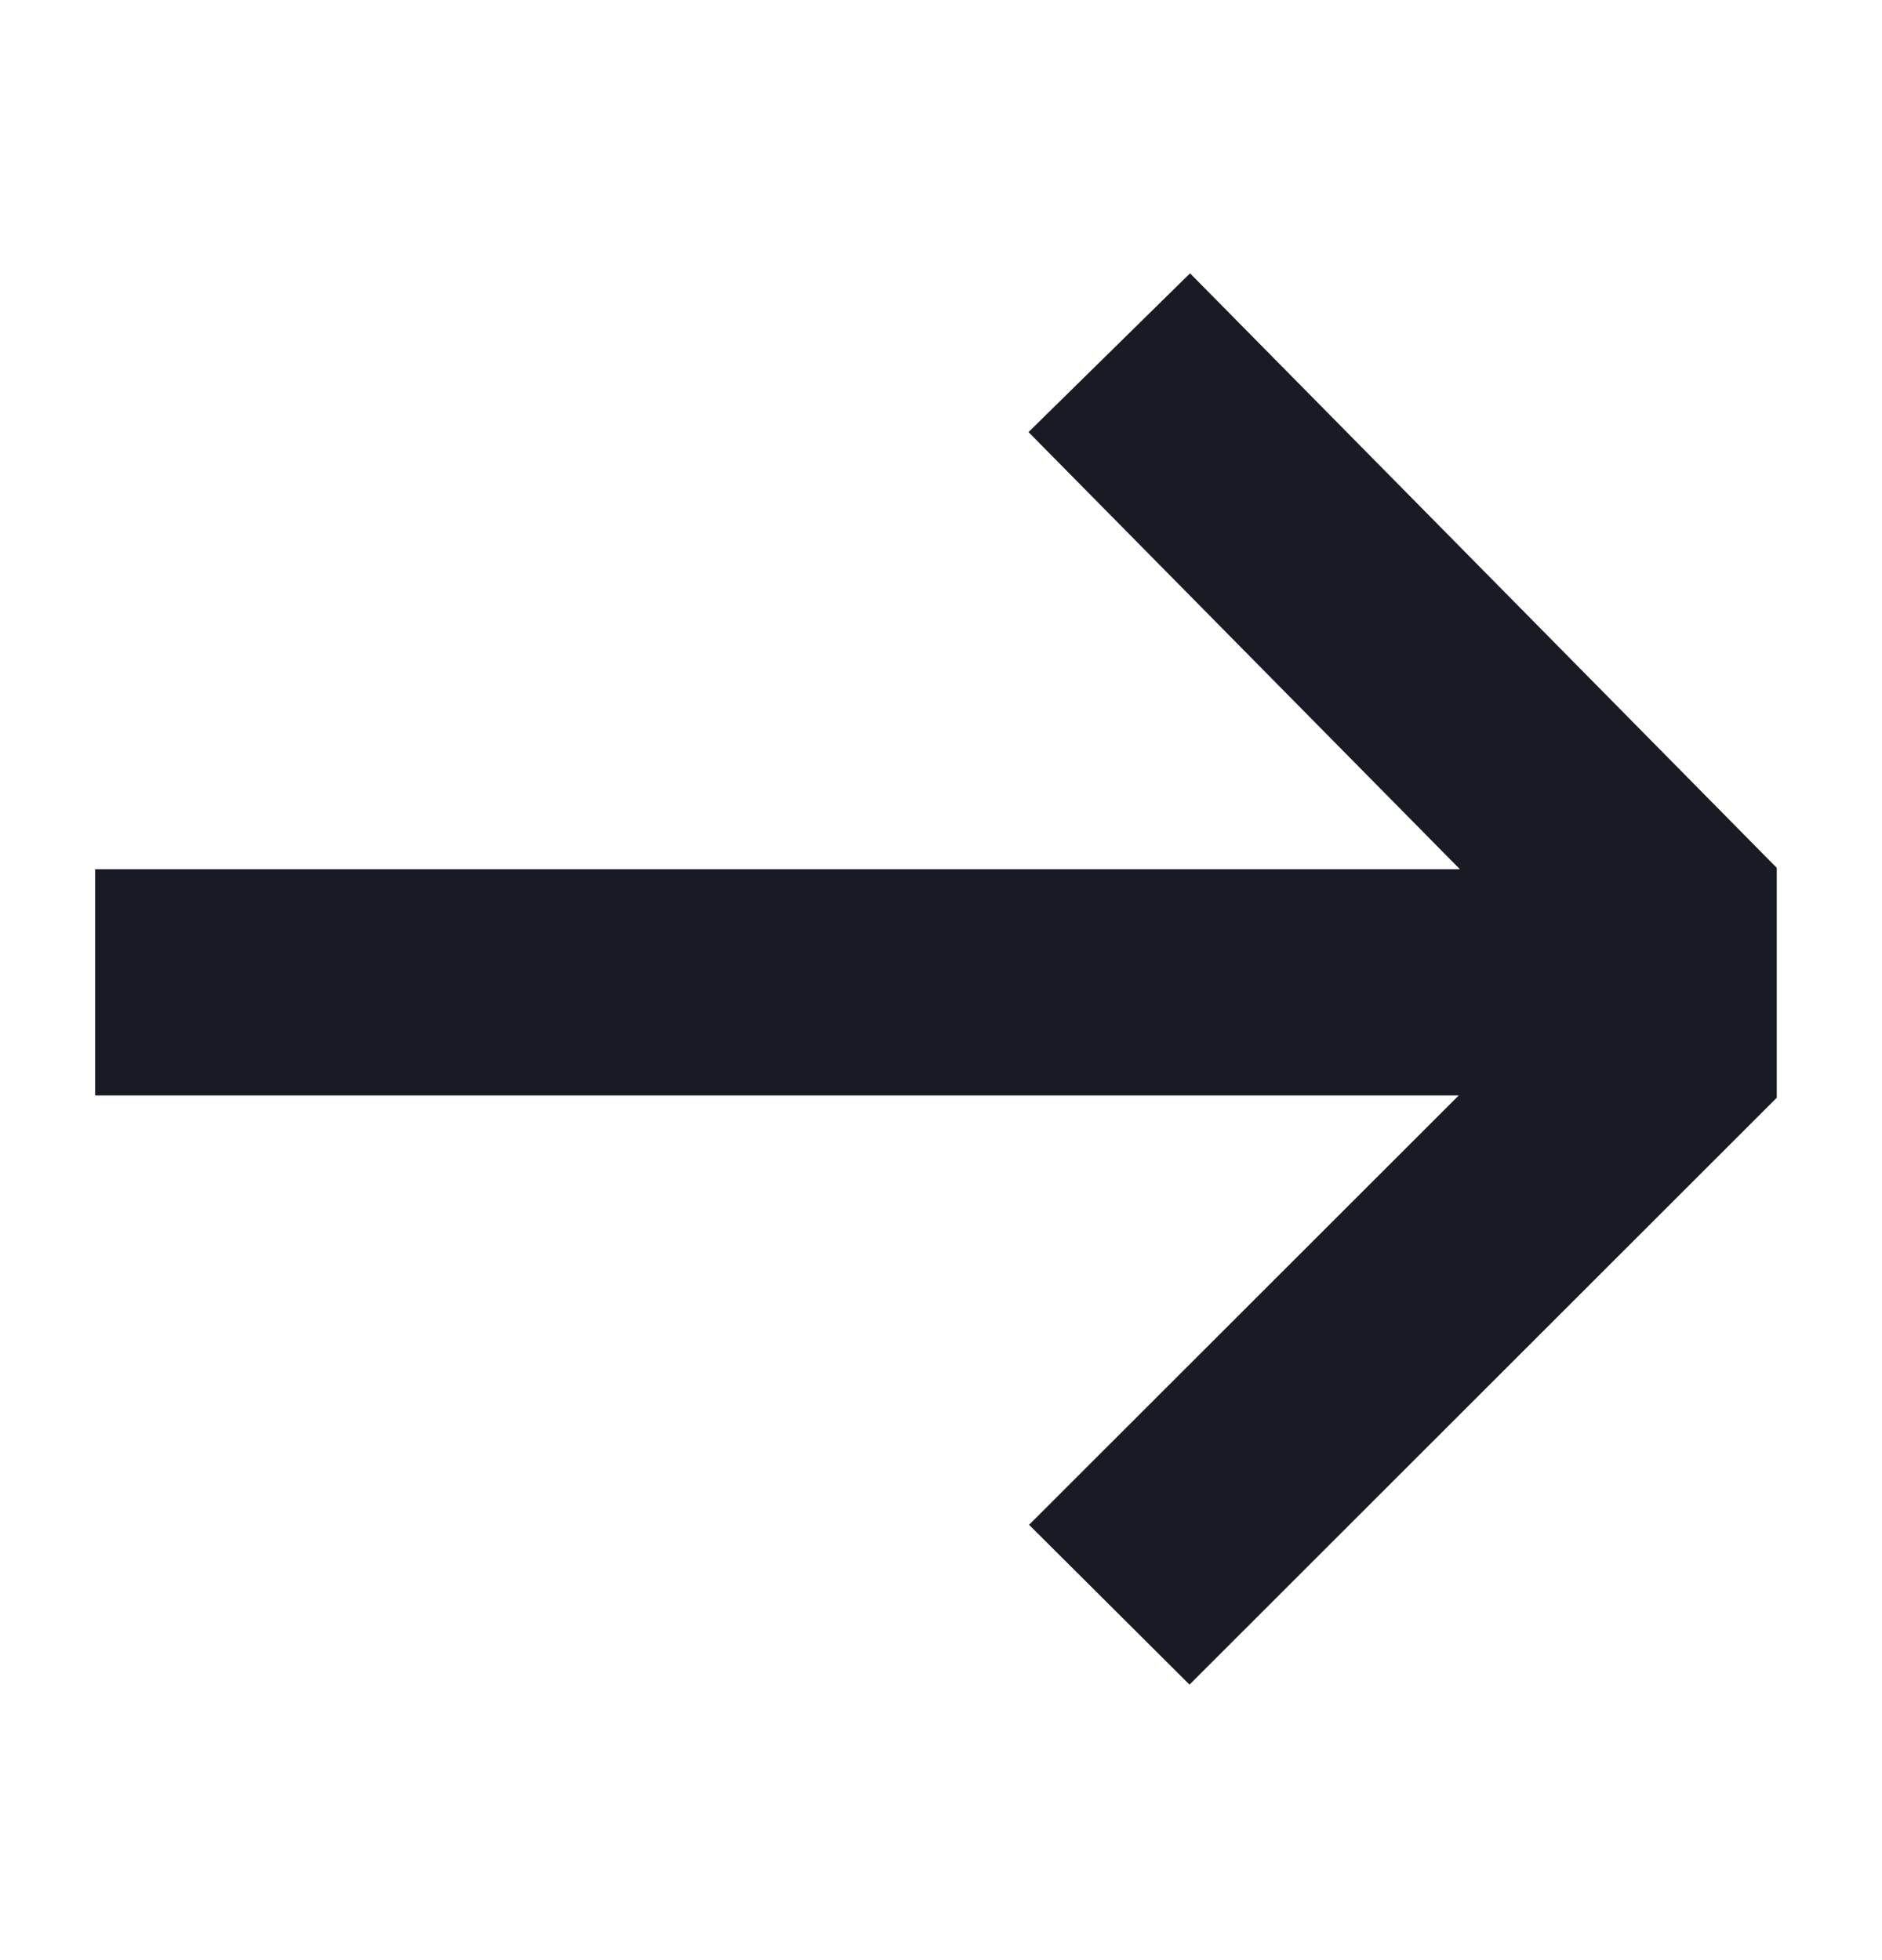
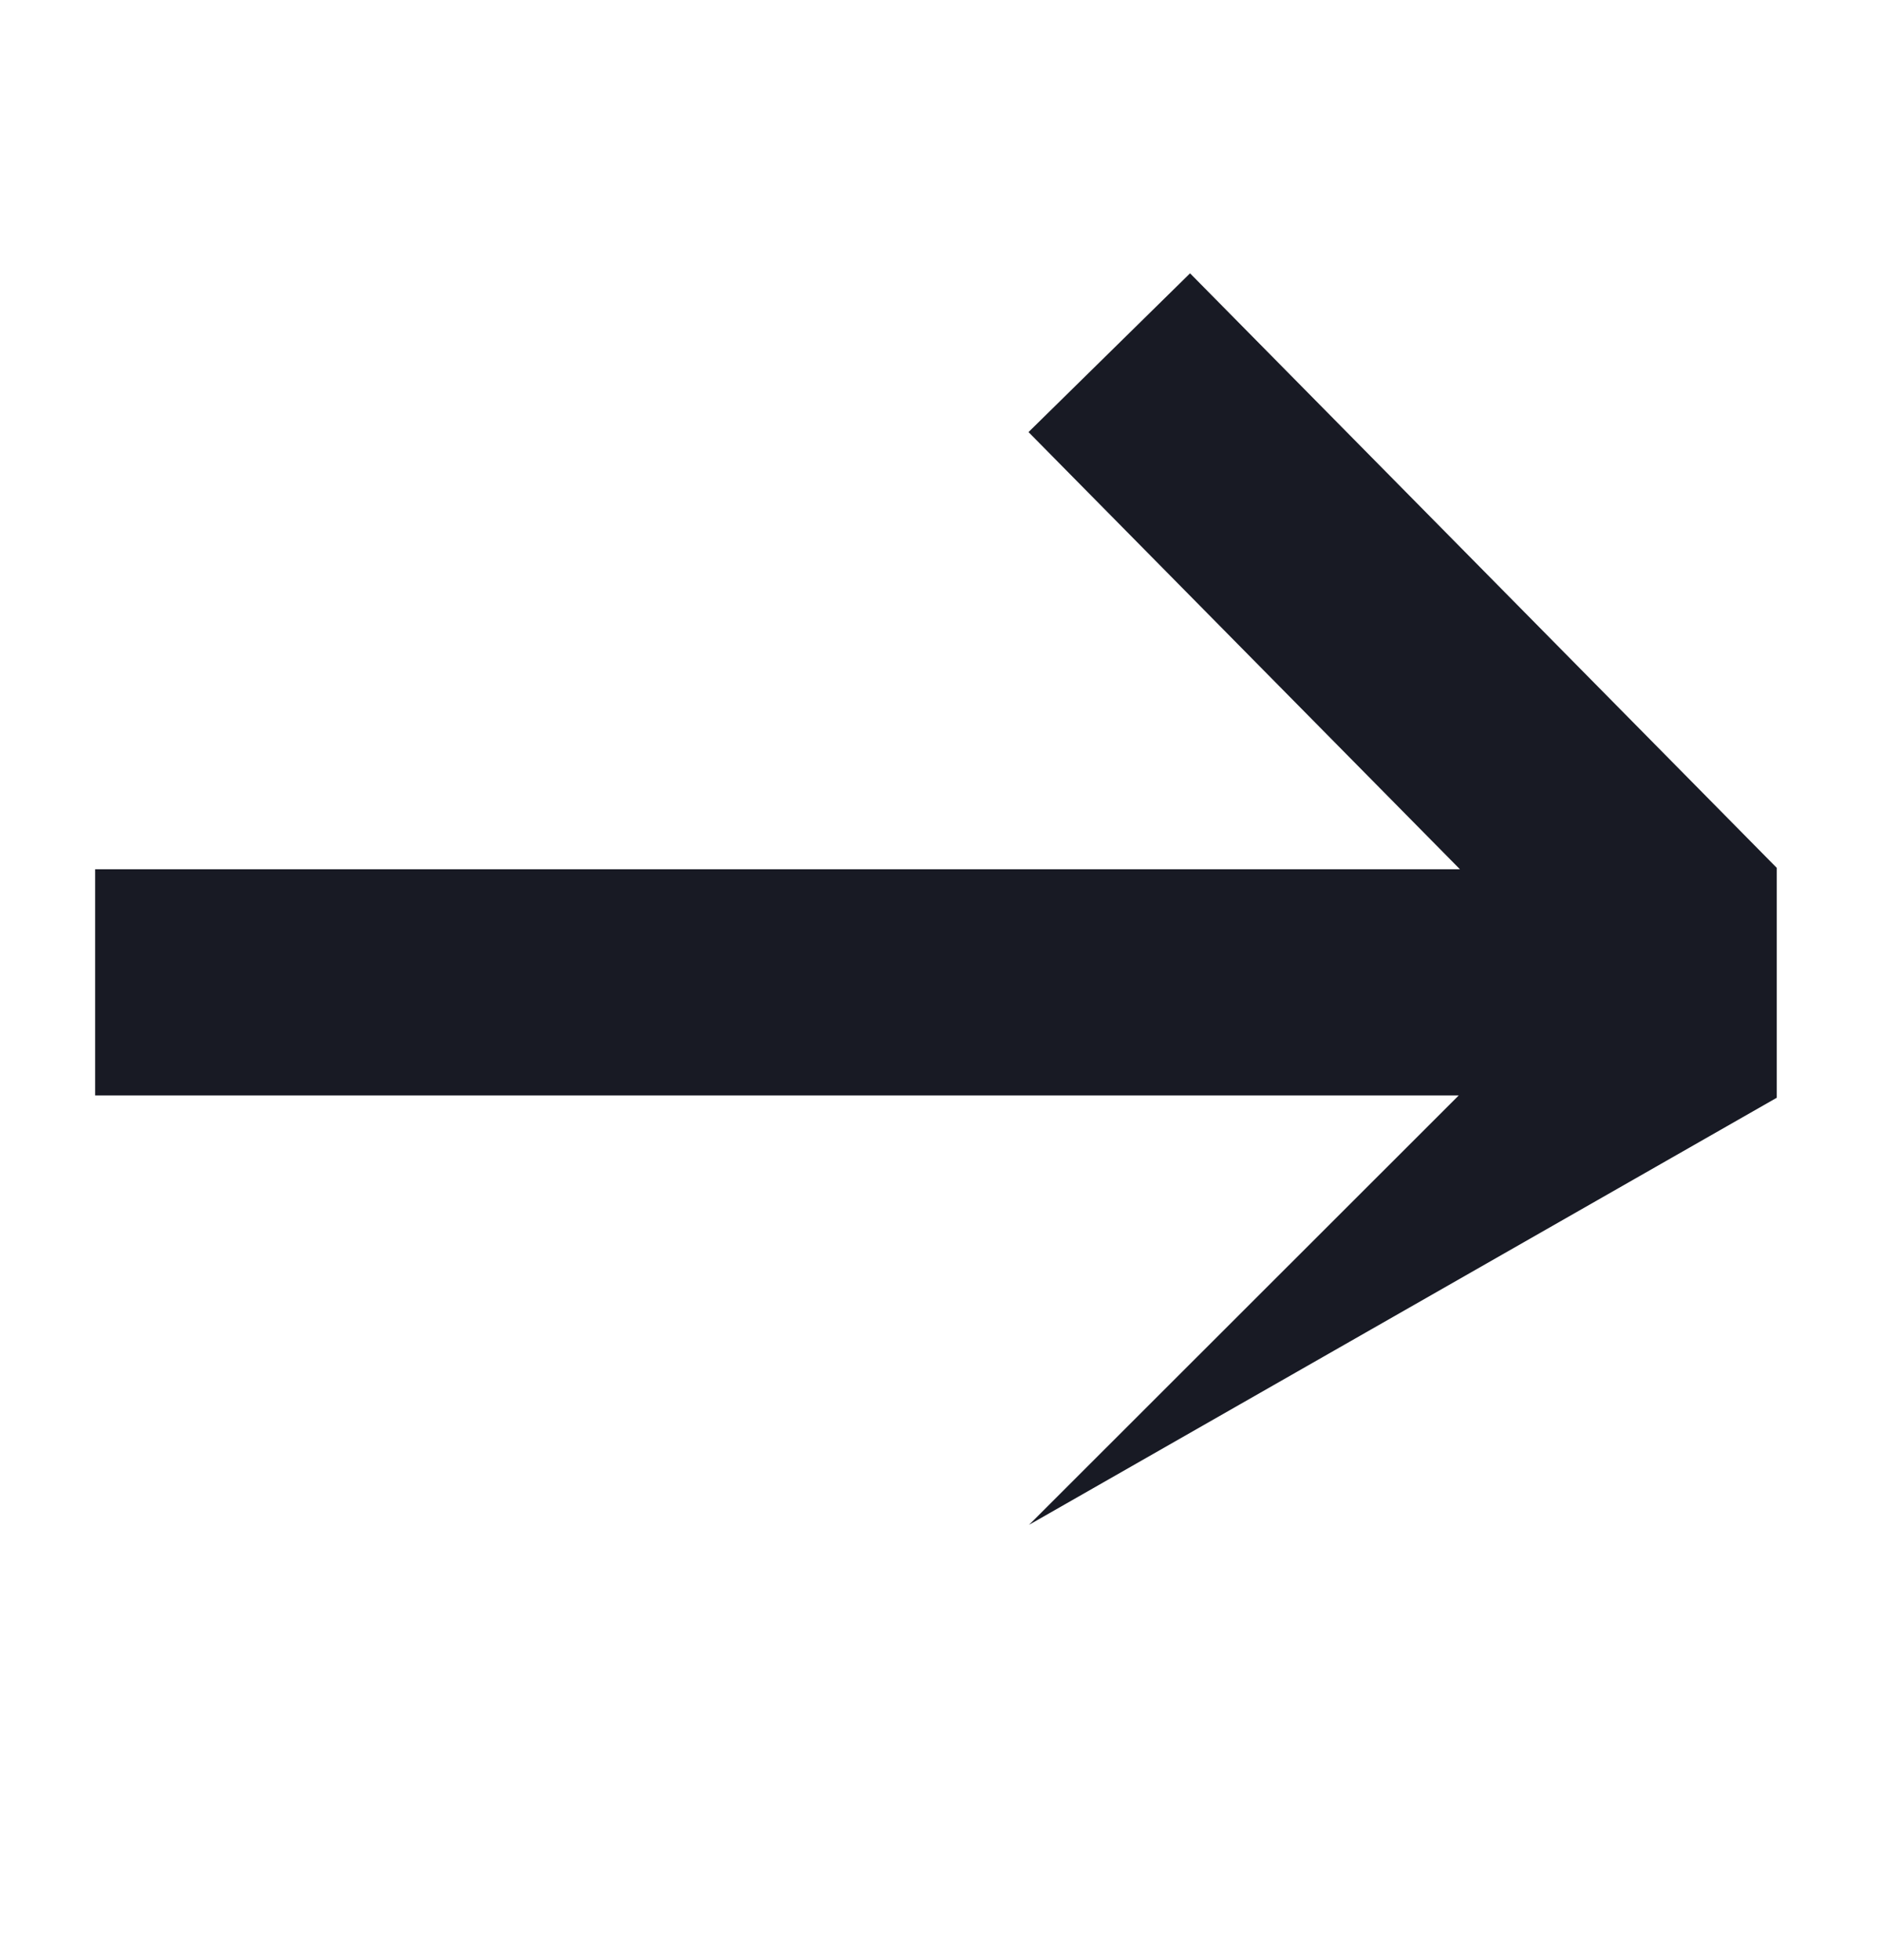
<svg xmlns="http://www.w3.org/2000/svg" width="24" height="25" viewBox="0 0 24 25" fill="none">
-   <path fill-rule="evenodd" clip-rule="evenodd" d="M18.618 11.087L13.116 5.511L15.176 3.486L22.658 11.069V14.001L15.169 21.486L13.123 19.448L18.602 13.972H1.213V11.087H18.618Z" fill="#181A24" />
+   <path fill-rule="evenodd" clip-rule="evenodd" d="M18.618 11.087L13.116 5.511L15.176 3.486L22.658 11.069V14.001L13.123 19.448L18.602 13.972H1.213V11.087H18.618Z" fill="#181A24" />
</svg>